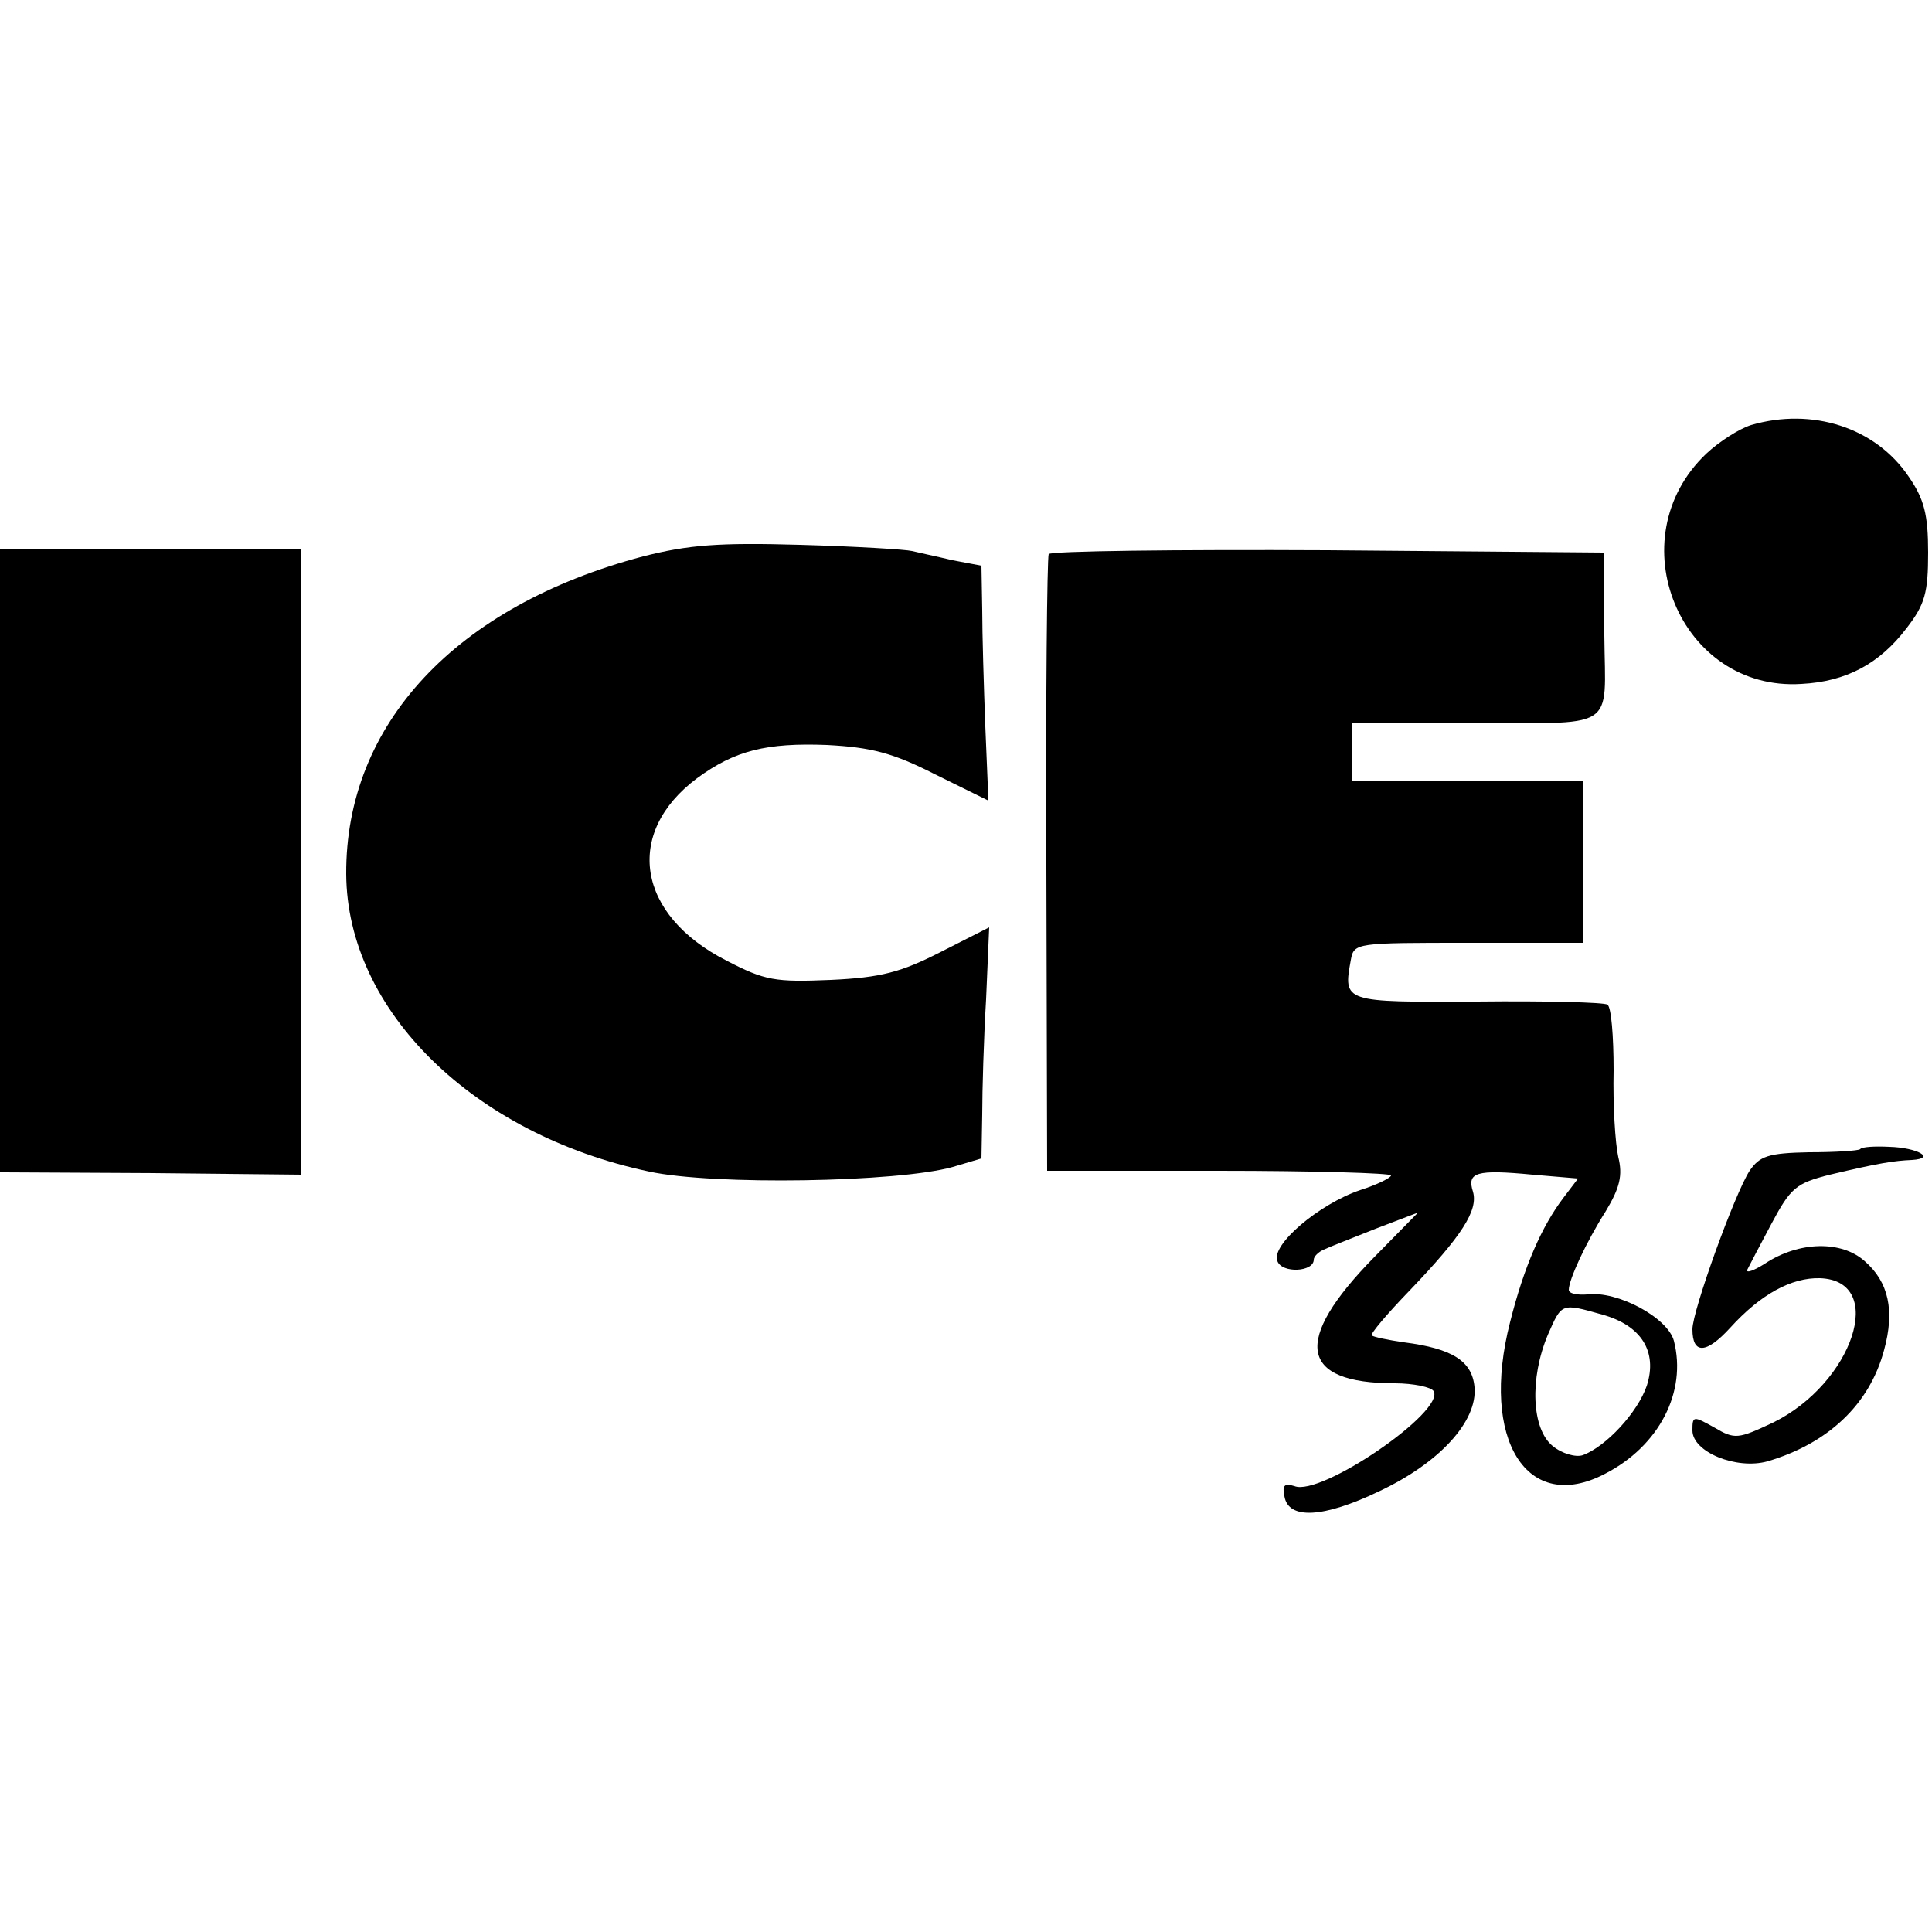
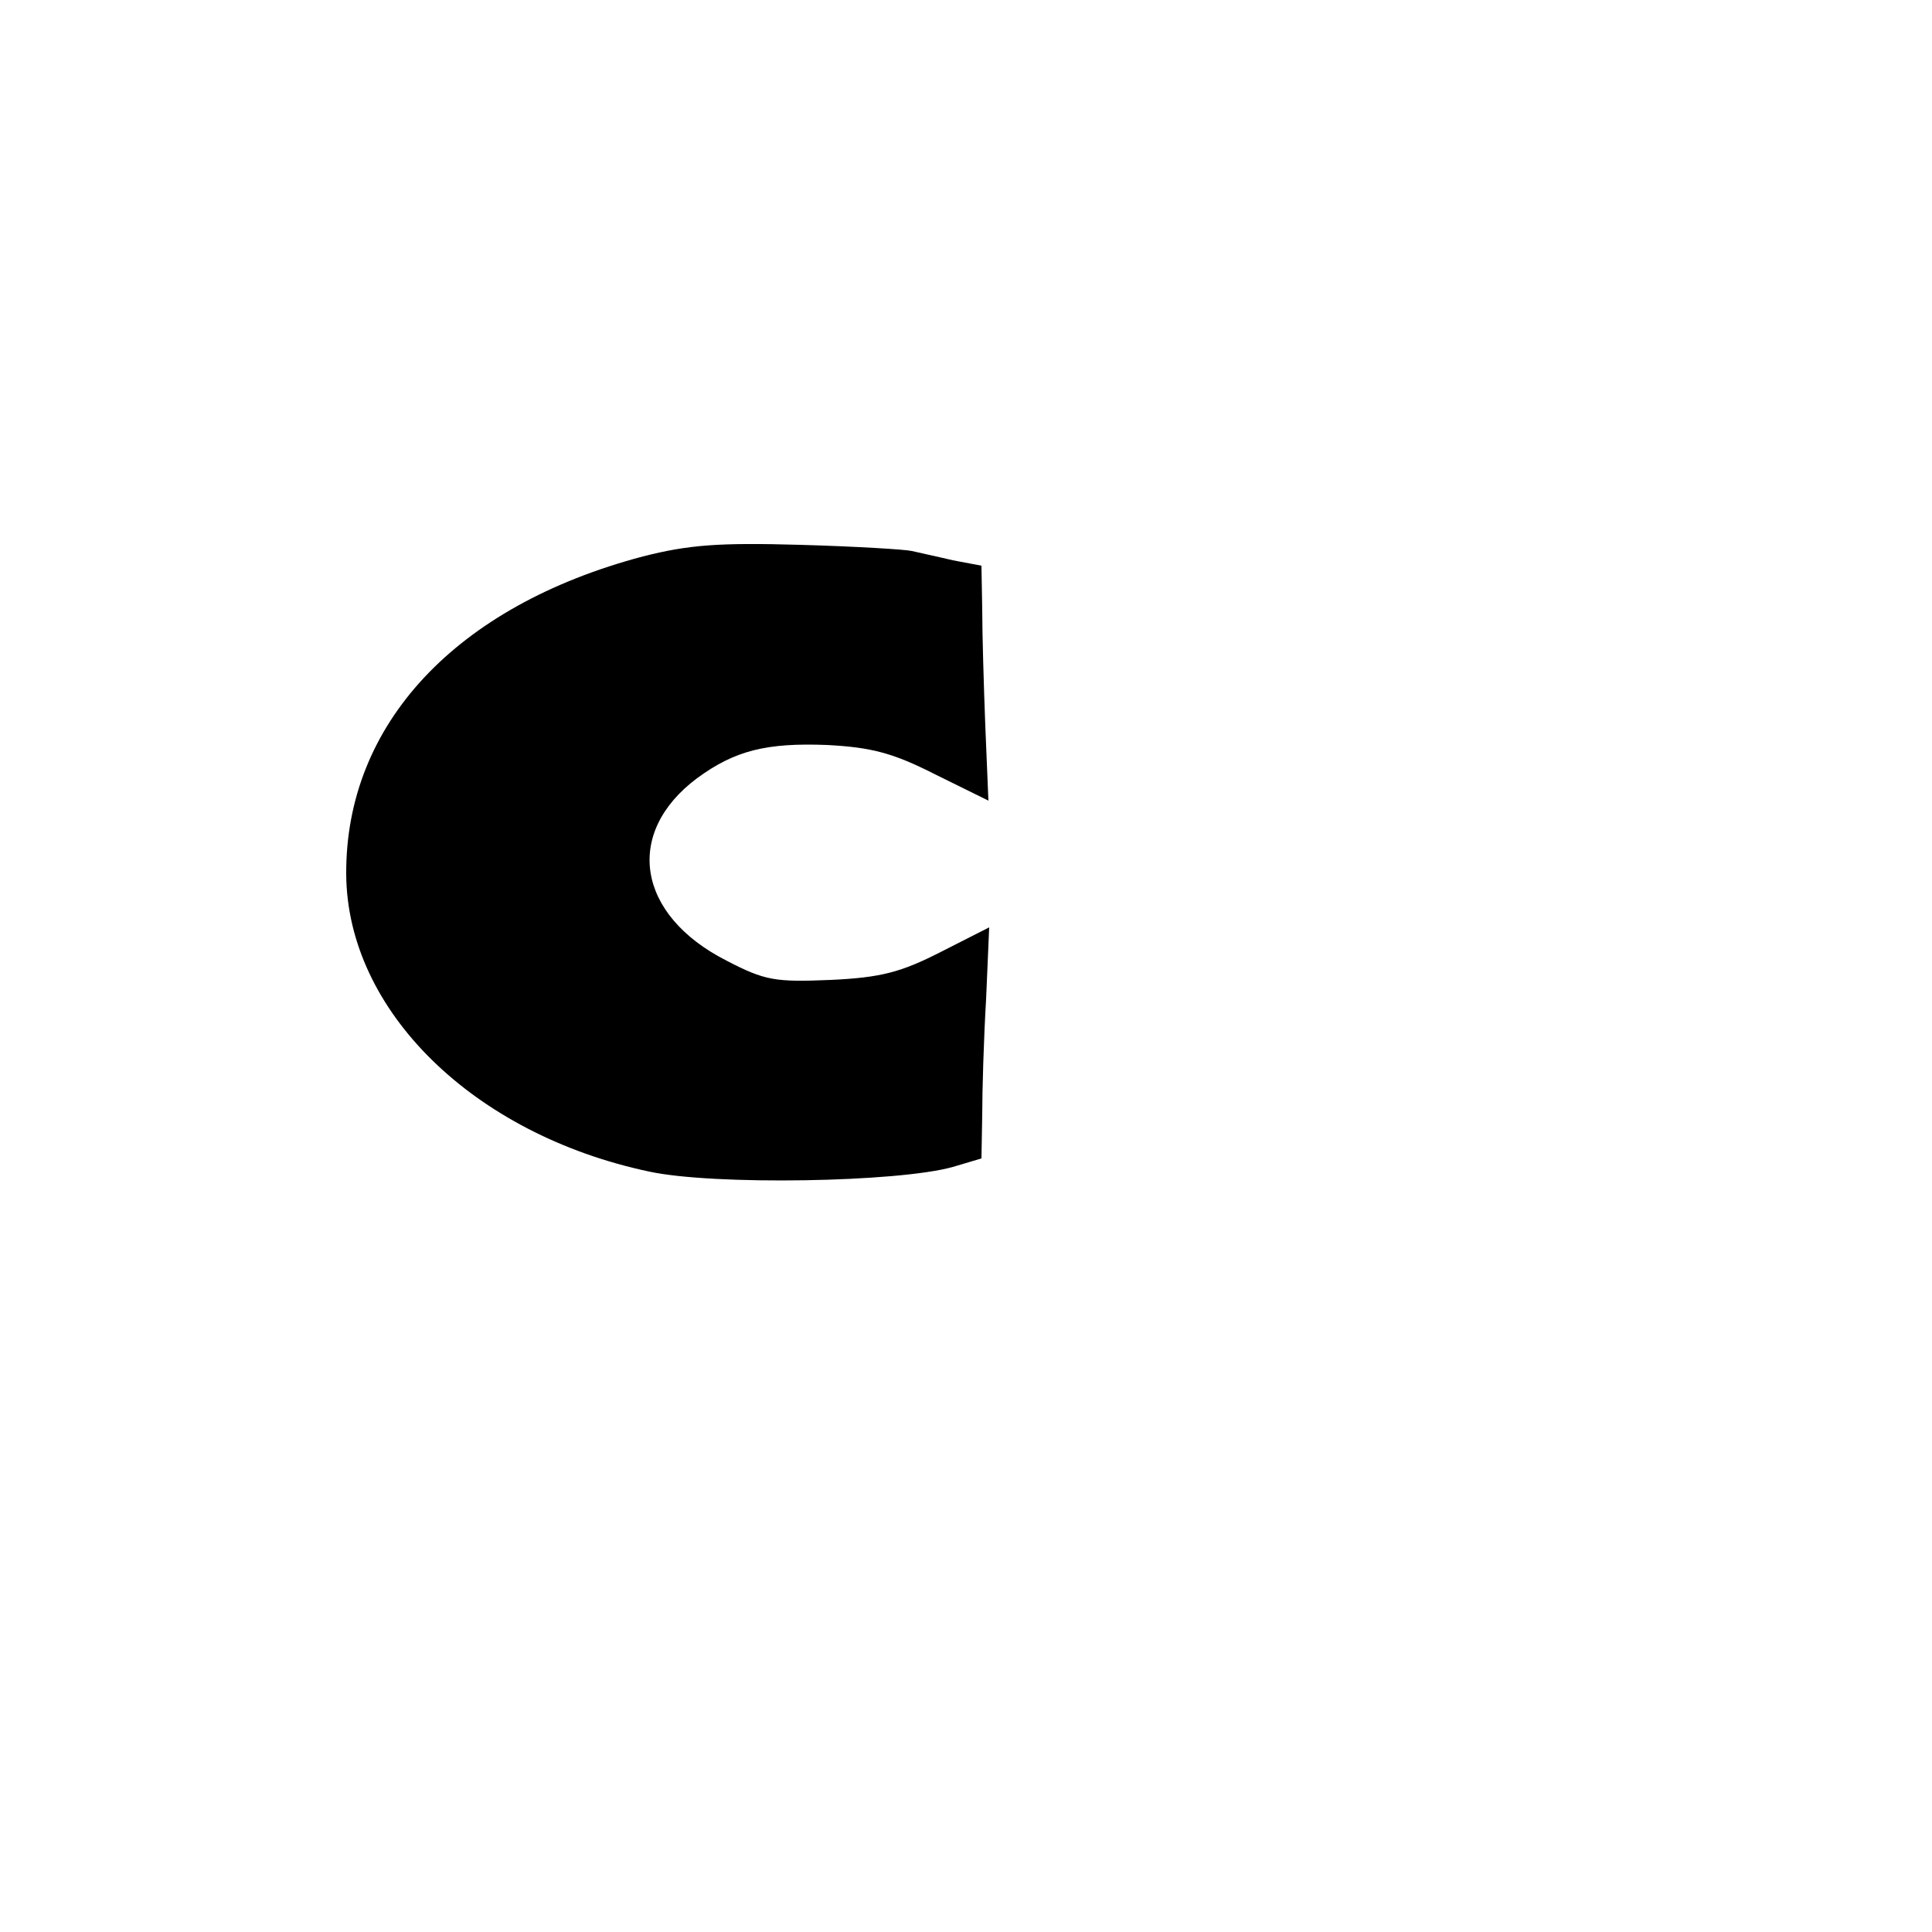
<svg xmlns="http://www.w3.org/2000/svg" version="1.0" width="250pt" height="250pt" viewBox="0 0 250 250" preserveAspectRatio="xMidYMid meet">
  <g transform="translate(0,250) scale(0.1,-0.1)" fill="#000000" stroke="none">
-     <path d="M2266 1950 c-16 -5 -42 -22 -58 -37 -116 -110 -34 -308 123 -298 58 3 101 26 136 72 24 31 28 46 28 98 0 49 -5 69 -25 98 -43 64 -125 90 -204 67z" />
    <path d="M832 1780 c-242 -64 -385 -217 -384 -411 1 -177 165 -337 392 -385 83 -18 322 -14 393 6 l37 11 1 57 c0 31 2 99 5 149 l4 93 -63 -32 c-51 -26 -77 -33 -142 -36 -72 -3 -85 -1 -135 25 -116 59 -133 165 -38 236 49 36 90 46 168 43 57 -3 85 -10 140 -38 l69 -34 -4 96 c-2 52 -4 120 -4 151 l-1 57 -37 7 c-21 5 -45 10 -53 12 -8 2 -73 6 -145 8 -105 3 -144 0 -203 -15z" />
-     <path d="M0 1386 l0 -403 195 -1 195 -2 0 405 0 405 -195 0 -195 0 0 -404z" />
-     <path d="M1357 1783 c-2 -5 -4 -186 -3 -403 l1 -395 222 0 c123 0 223 -3 223 -6 0 -3 -18 -12 -40 -19 -53 -18 -116 -71 -107 -92 6 -16 47 -14 47 2 0 4 6 10 13 13 6 3 37 15 67 27 l55 21 -57 -58 c-106 -108 -97 -163 27 -163 24 0 47 -5 50 -10 16 -26 -146 -137 -180 -123 -13 4 -16 1 -13 -13 5 -31 51 -28 122 6 79 37 128 91 124 135 -3 34 -29 50 -91 58 -21 3 -40 7 -42 9 -2 2 20 28 49 58 68 71 89 104 82 128 -8 25 4 29 77 22 l59 -5 -19 -25 c-28 -37 -51 -89 -69 -161 -39 -152 22 -249 123 -196 70 36 106 106 89 172 -8 30 -73 65 -112 60 -13 -1 -24 1 -24 6 0 13 22 61 48 102 18 30 22 46 16 70 -4 18 -7 68 -6 112 0 44 -3 82 -8 85 -4 3 -80 5 -169 4 -173 -1 -173 -1 -163 54 4 22 7 22 152 22 l148 0 0 105 0 105 -149 0 -149 0 0 38 0 37 143 0 c203 -1 184 -13 183 113 l-1 107 -357 3 c-196 1 -359 -1 -361 -5z m716 -984 c51 -14 72 -48 58 -92 -12 -35 -53 -79 -83 -90 -9 -3 -27 2 -39 12 -27 22 -30 87 -6 144 18 41 17 41 70 26z" />
-     <path d="M2407 1013 c-2 -2 -32 -4 -66 -4 -53 -1 -64 -5 -77 -24 -19 -29 -74 -181 -74 -205 0 -33 18 -32 49 2 39 43 79 65 116 64 87 -3 43 -136 -61 -187 -45 -21 -49 -22 -76 -6 -27 15 -28 15 -28 -4 0 -28 57 -51 97 -40 78 23 132 73 151 144 14 51 6 88 -25 115 -30 27 -85 26 -129 -3 -14 -9 -25 -13 -23 -8 2 4 16 31 31 59 25 47 32 53 76 64 63 15 83 18 106 19 32 2 7 16 -29 17 -19 1 -36 0 -38 -3z" />
  </g>
</svg>